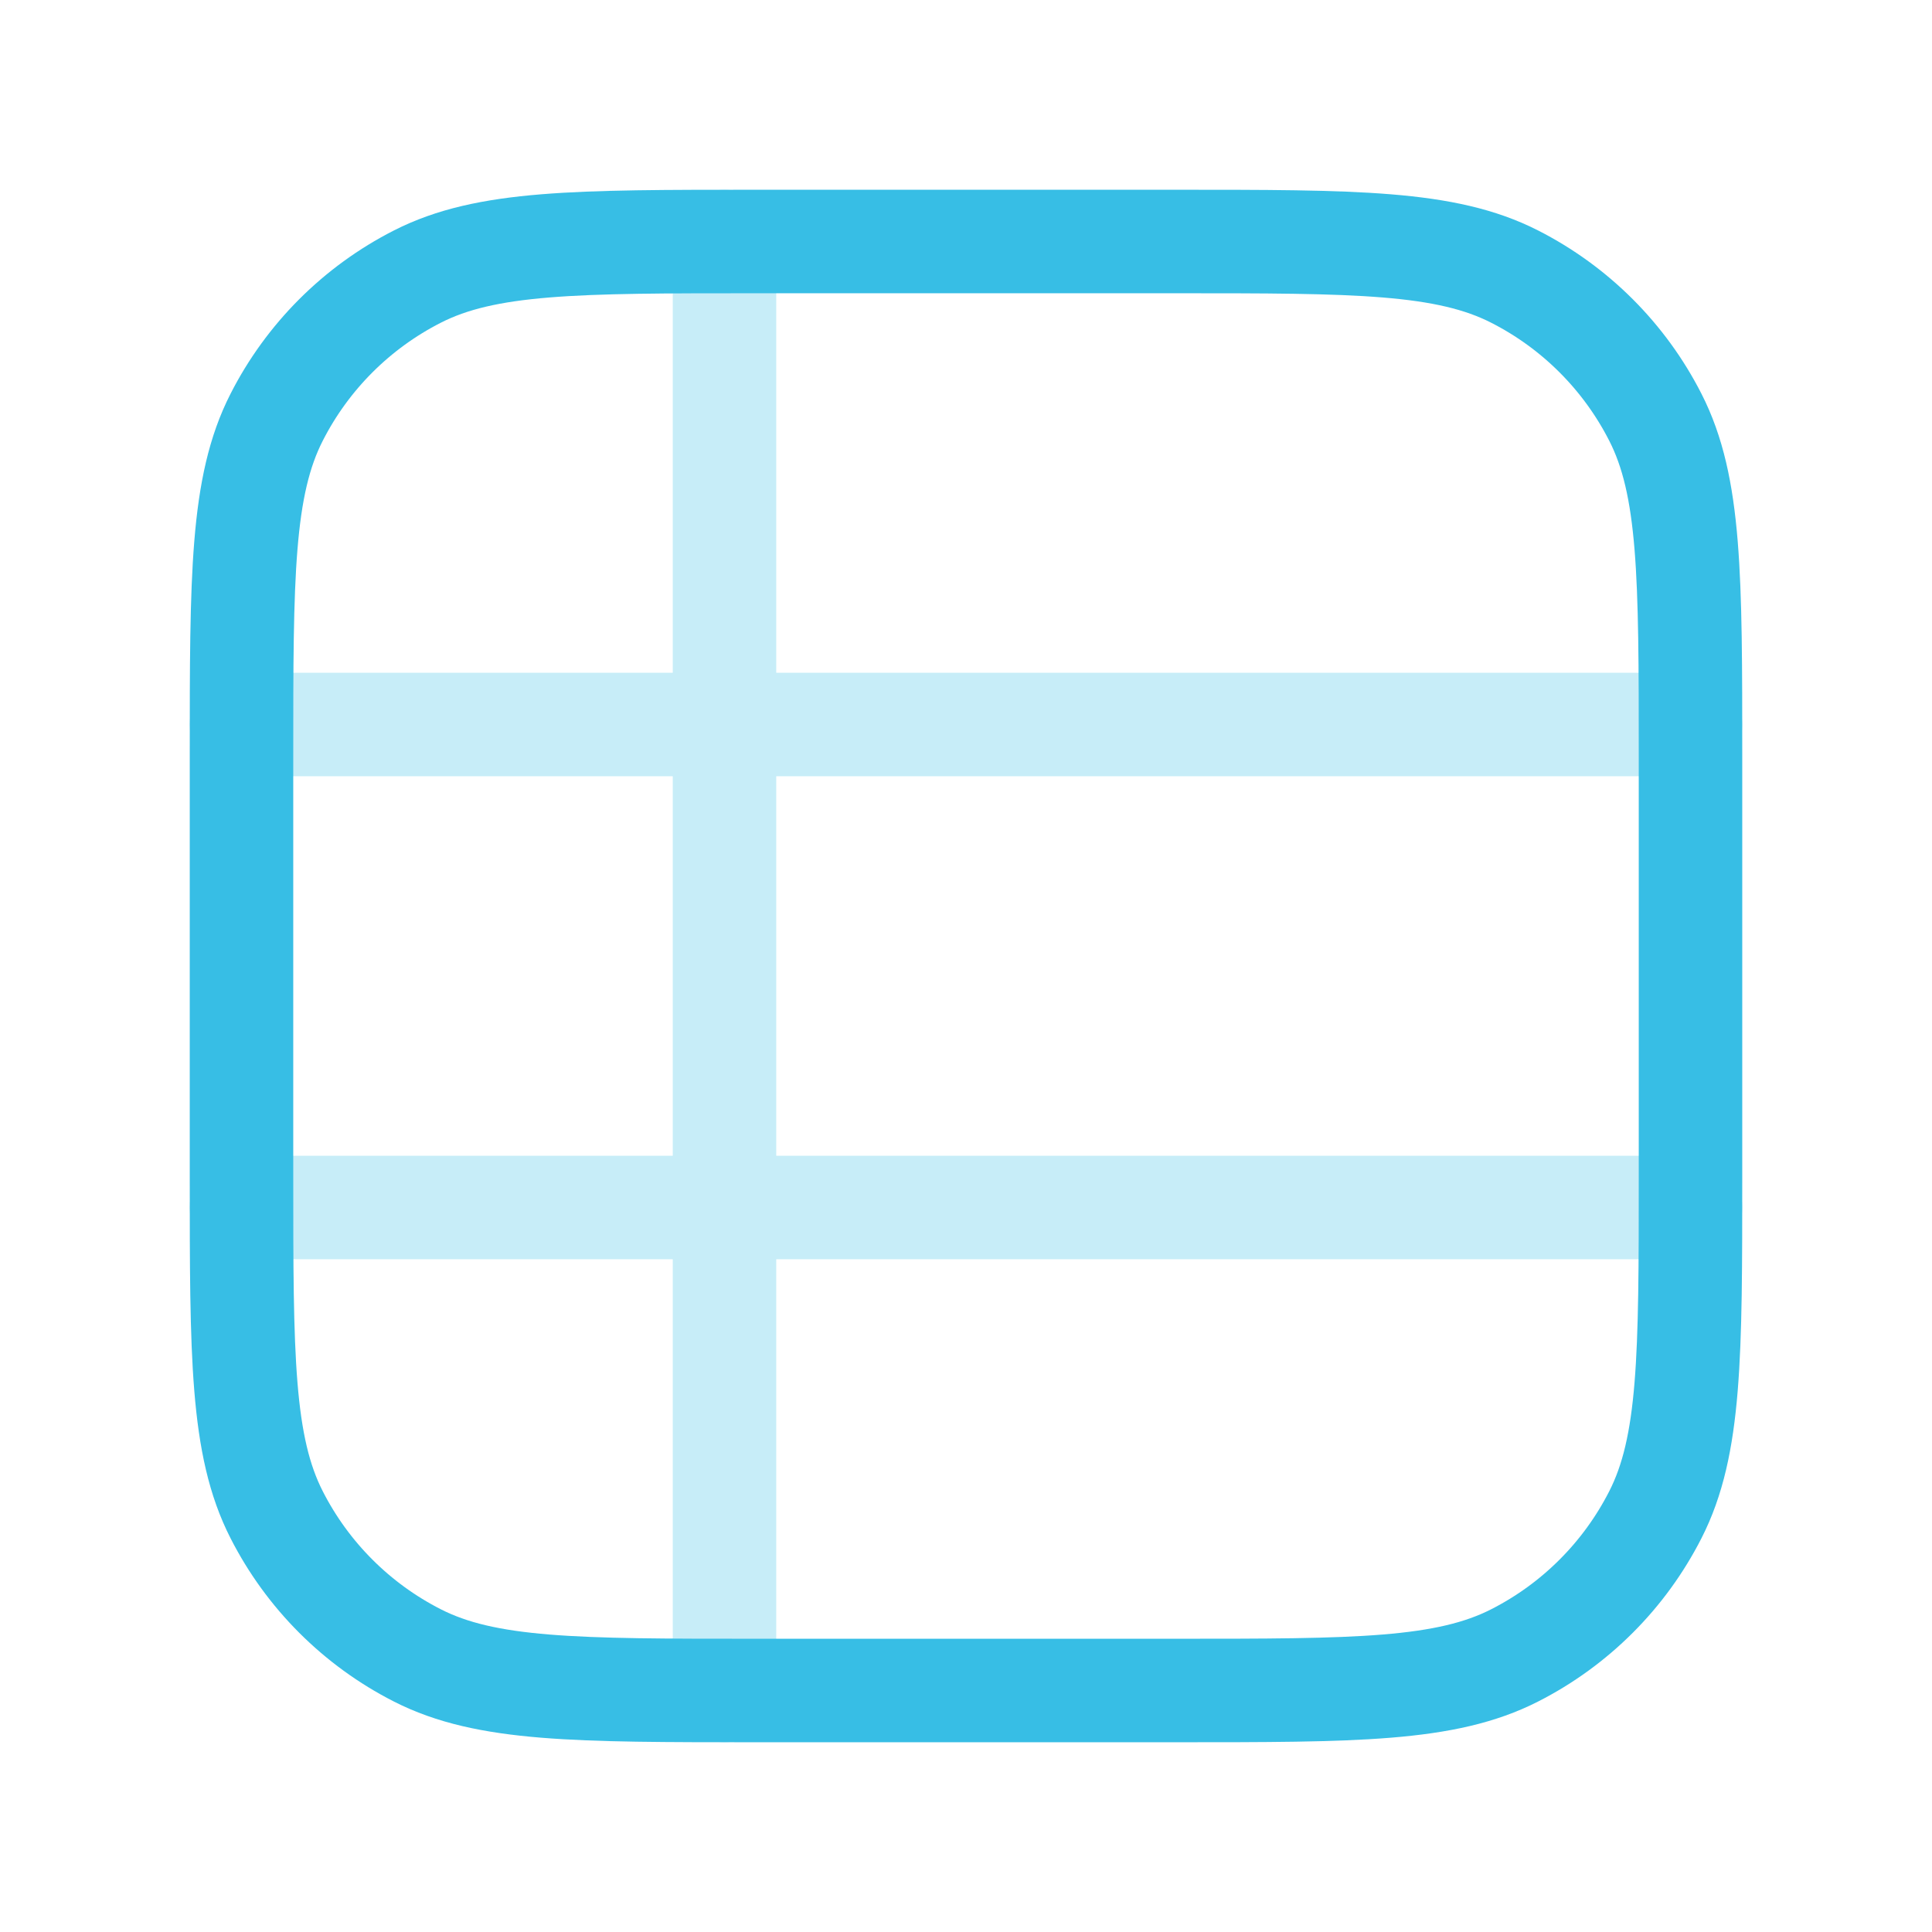
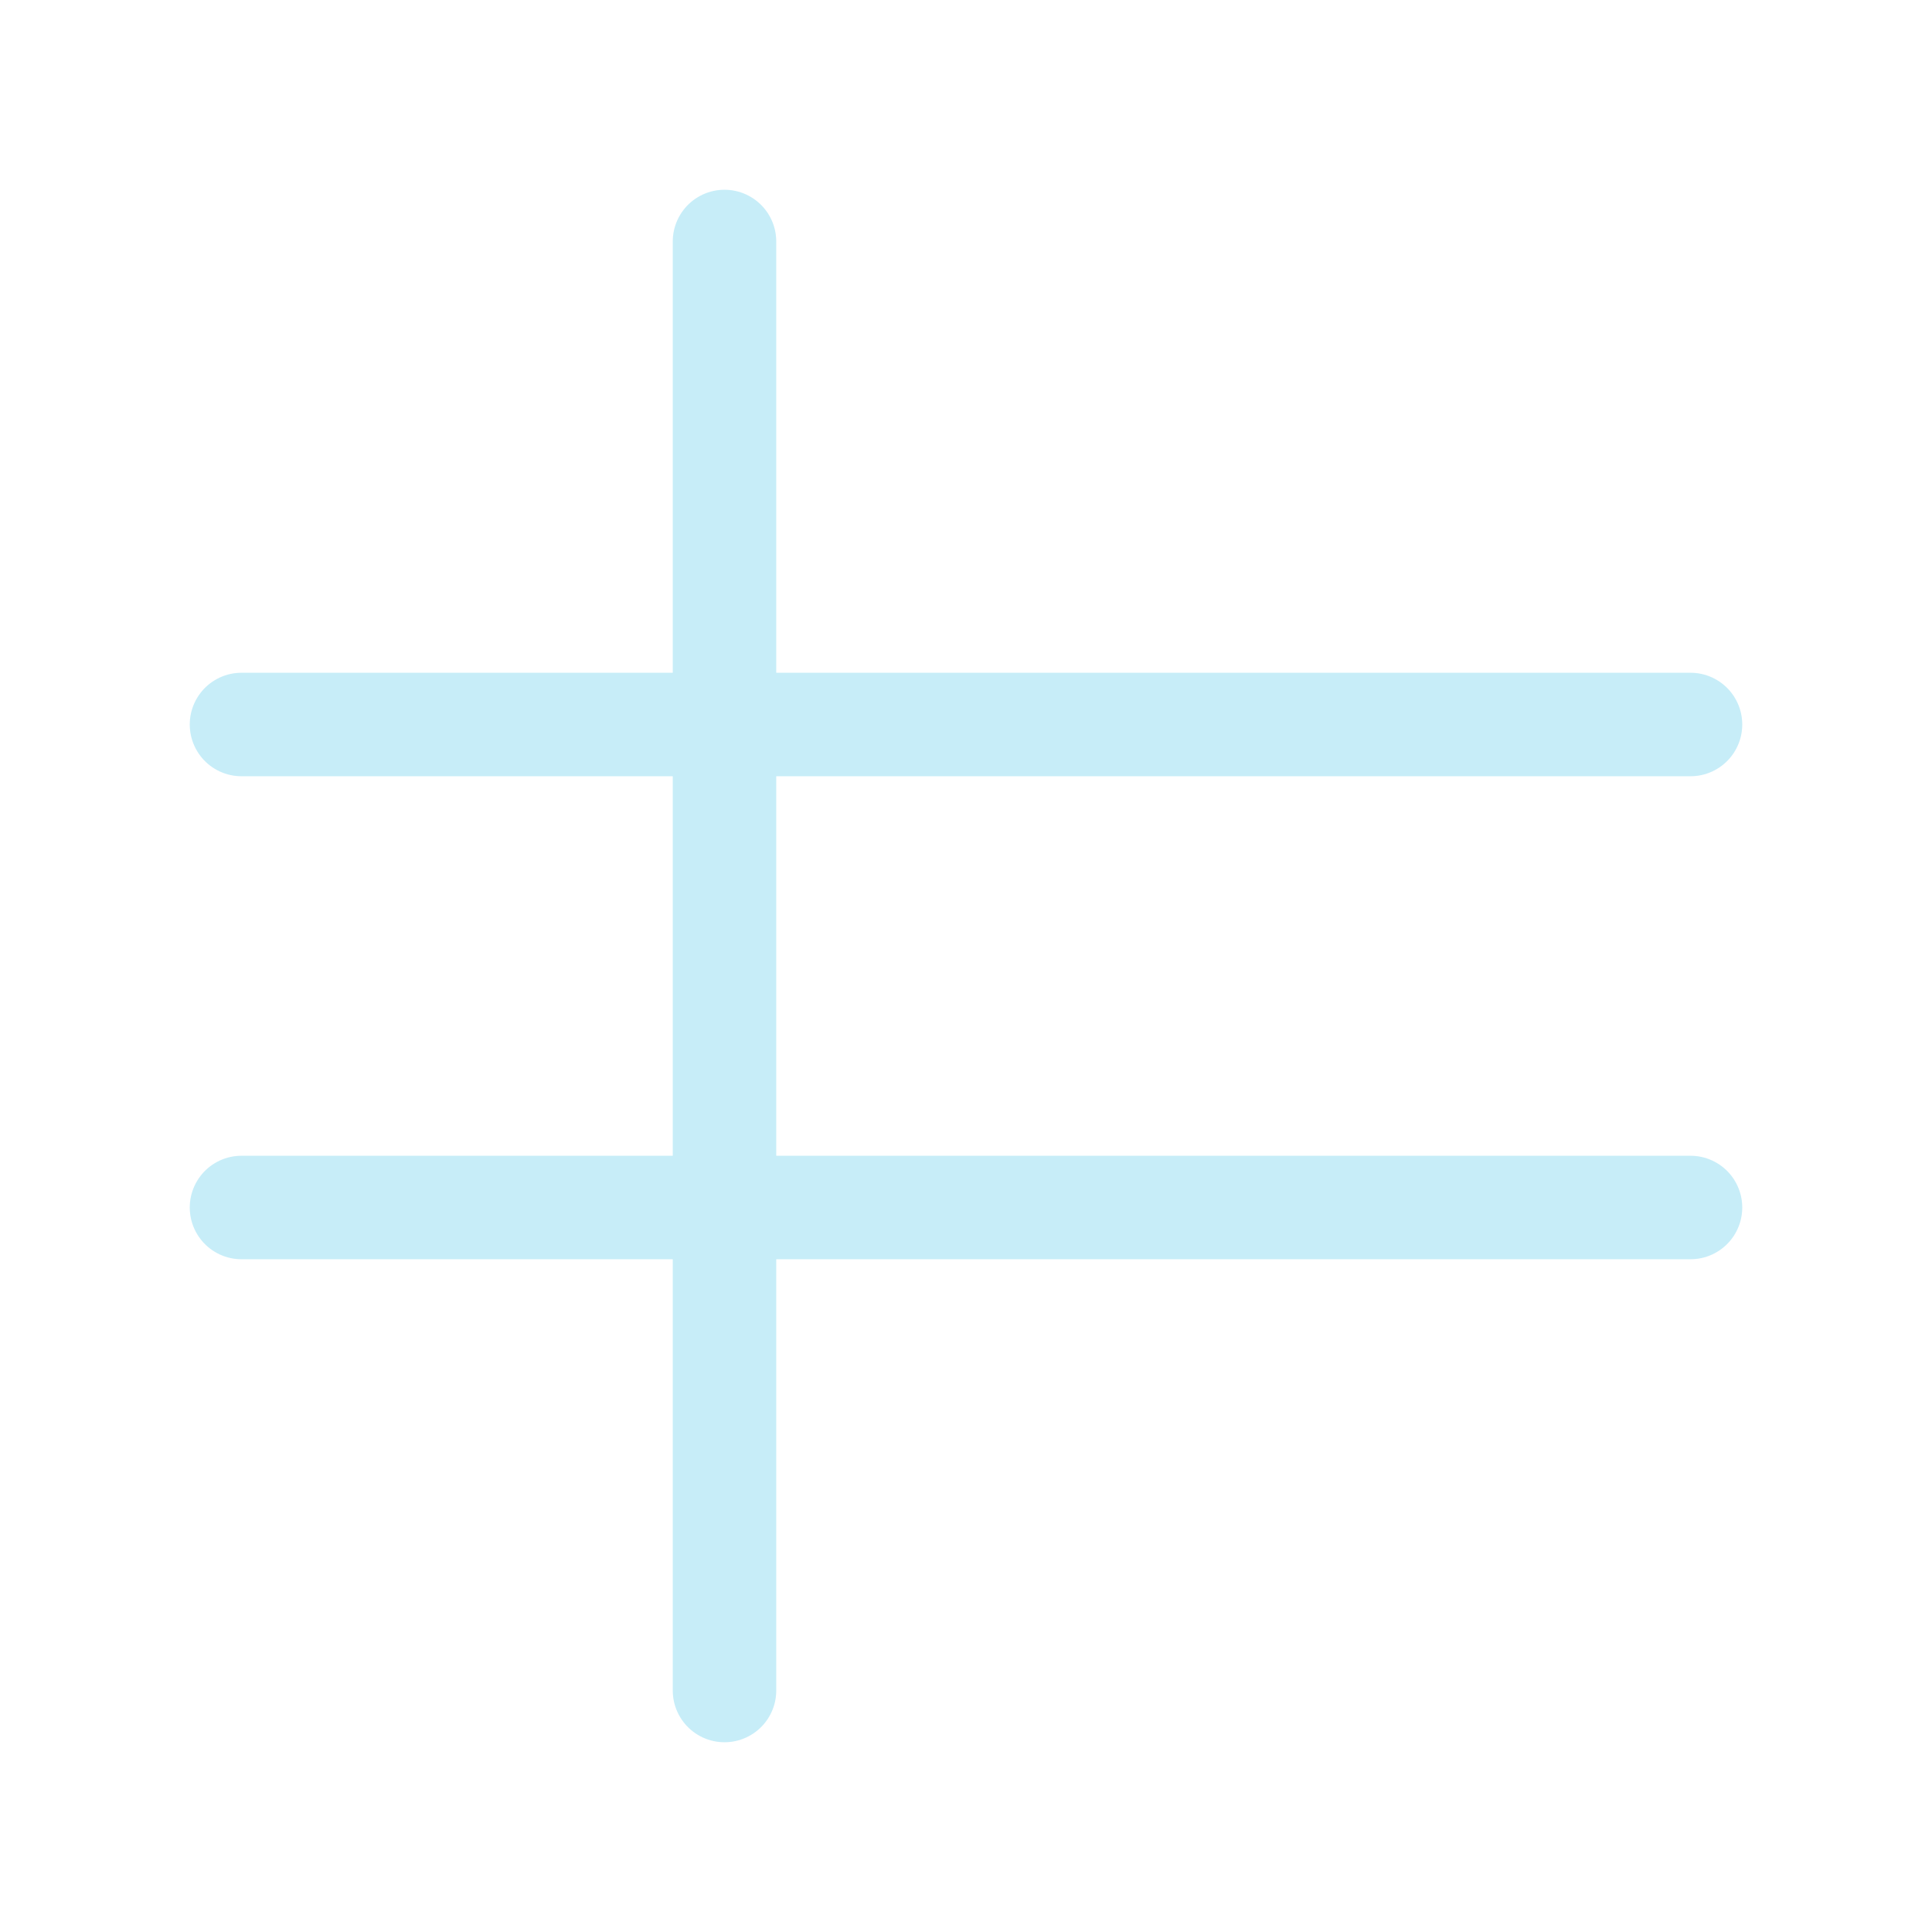
<svg xmlns="http://www.w3.org/2000/svg" width="28" height="28" viewBox="0 0 28 28" fill="none">
  <path opacity="0.28" d="M3.5 17.5L10.5 17.5M10.5 17.5H24.5M10.5 17.5V10.5M10.5 17.5L10.5 24.5M10.5 3.5L10.5 10.5M10.5 10.5L3.5 10.5M10.5 10.5L24.5 10.5" stroke="#37BEE5" stroke-width="1.5" stroke-linecap="round" stroke-linejoin="round" />
-   <path d="M17.033 3.5C19.647 3.5 20.954 3.5 21.952 4.009C22.83 4.456 23.544 5.17 23.991 6.048C24.5 7.046 24.5 8.353 24.5 10.967V17.033C24.5 19.647 24.5 20.954 23.991 21.952C23.544 22.83 22.83 23.544 21.952 23.991C20.954 24.5 19.647 24.5 17.033 24.5H10.967C8.353 24.5 7.046 24.5 6.048 23.991C5.17 23.544 4.456 22.83 4.009 21.952C3.5 20.954 3.5 19.647 3.5 17.033L3.5 10.967C3.5 8.353 3.5 7.046 4.009 6.048C4.456 5.17 5.17 4.456 6.048 4.009C7.046 3.5 8.353 3.5 10.967 3.5L17.033 3.5Z" stroke="#37BEE5" stroke-width="1.5" stroke-linecap="round" stroke-linejoin="round" />
</svg>